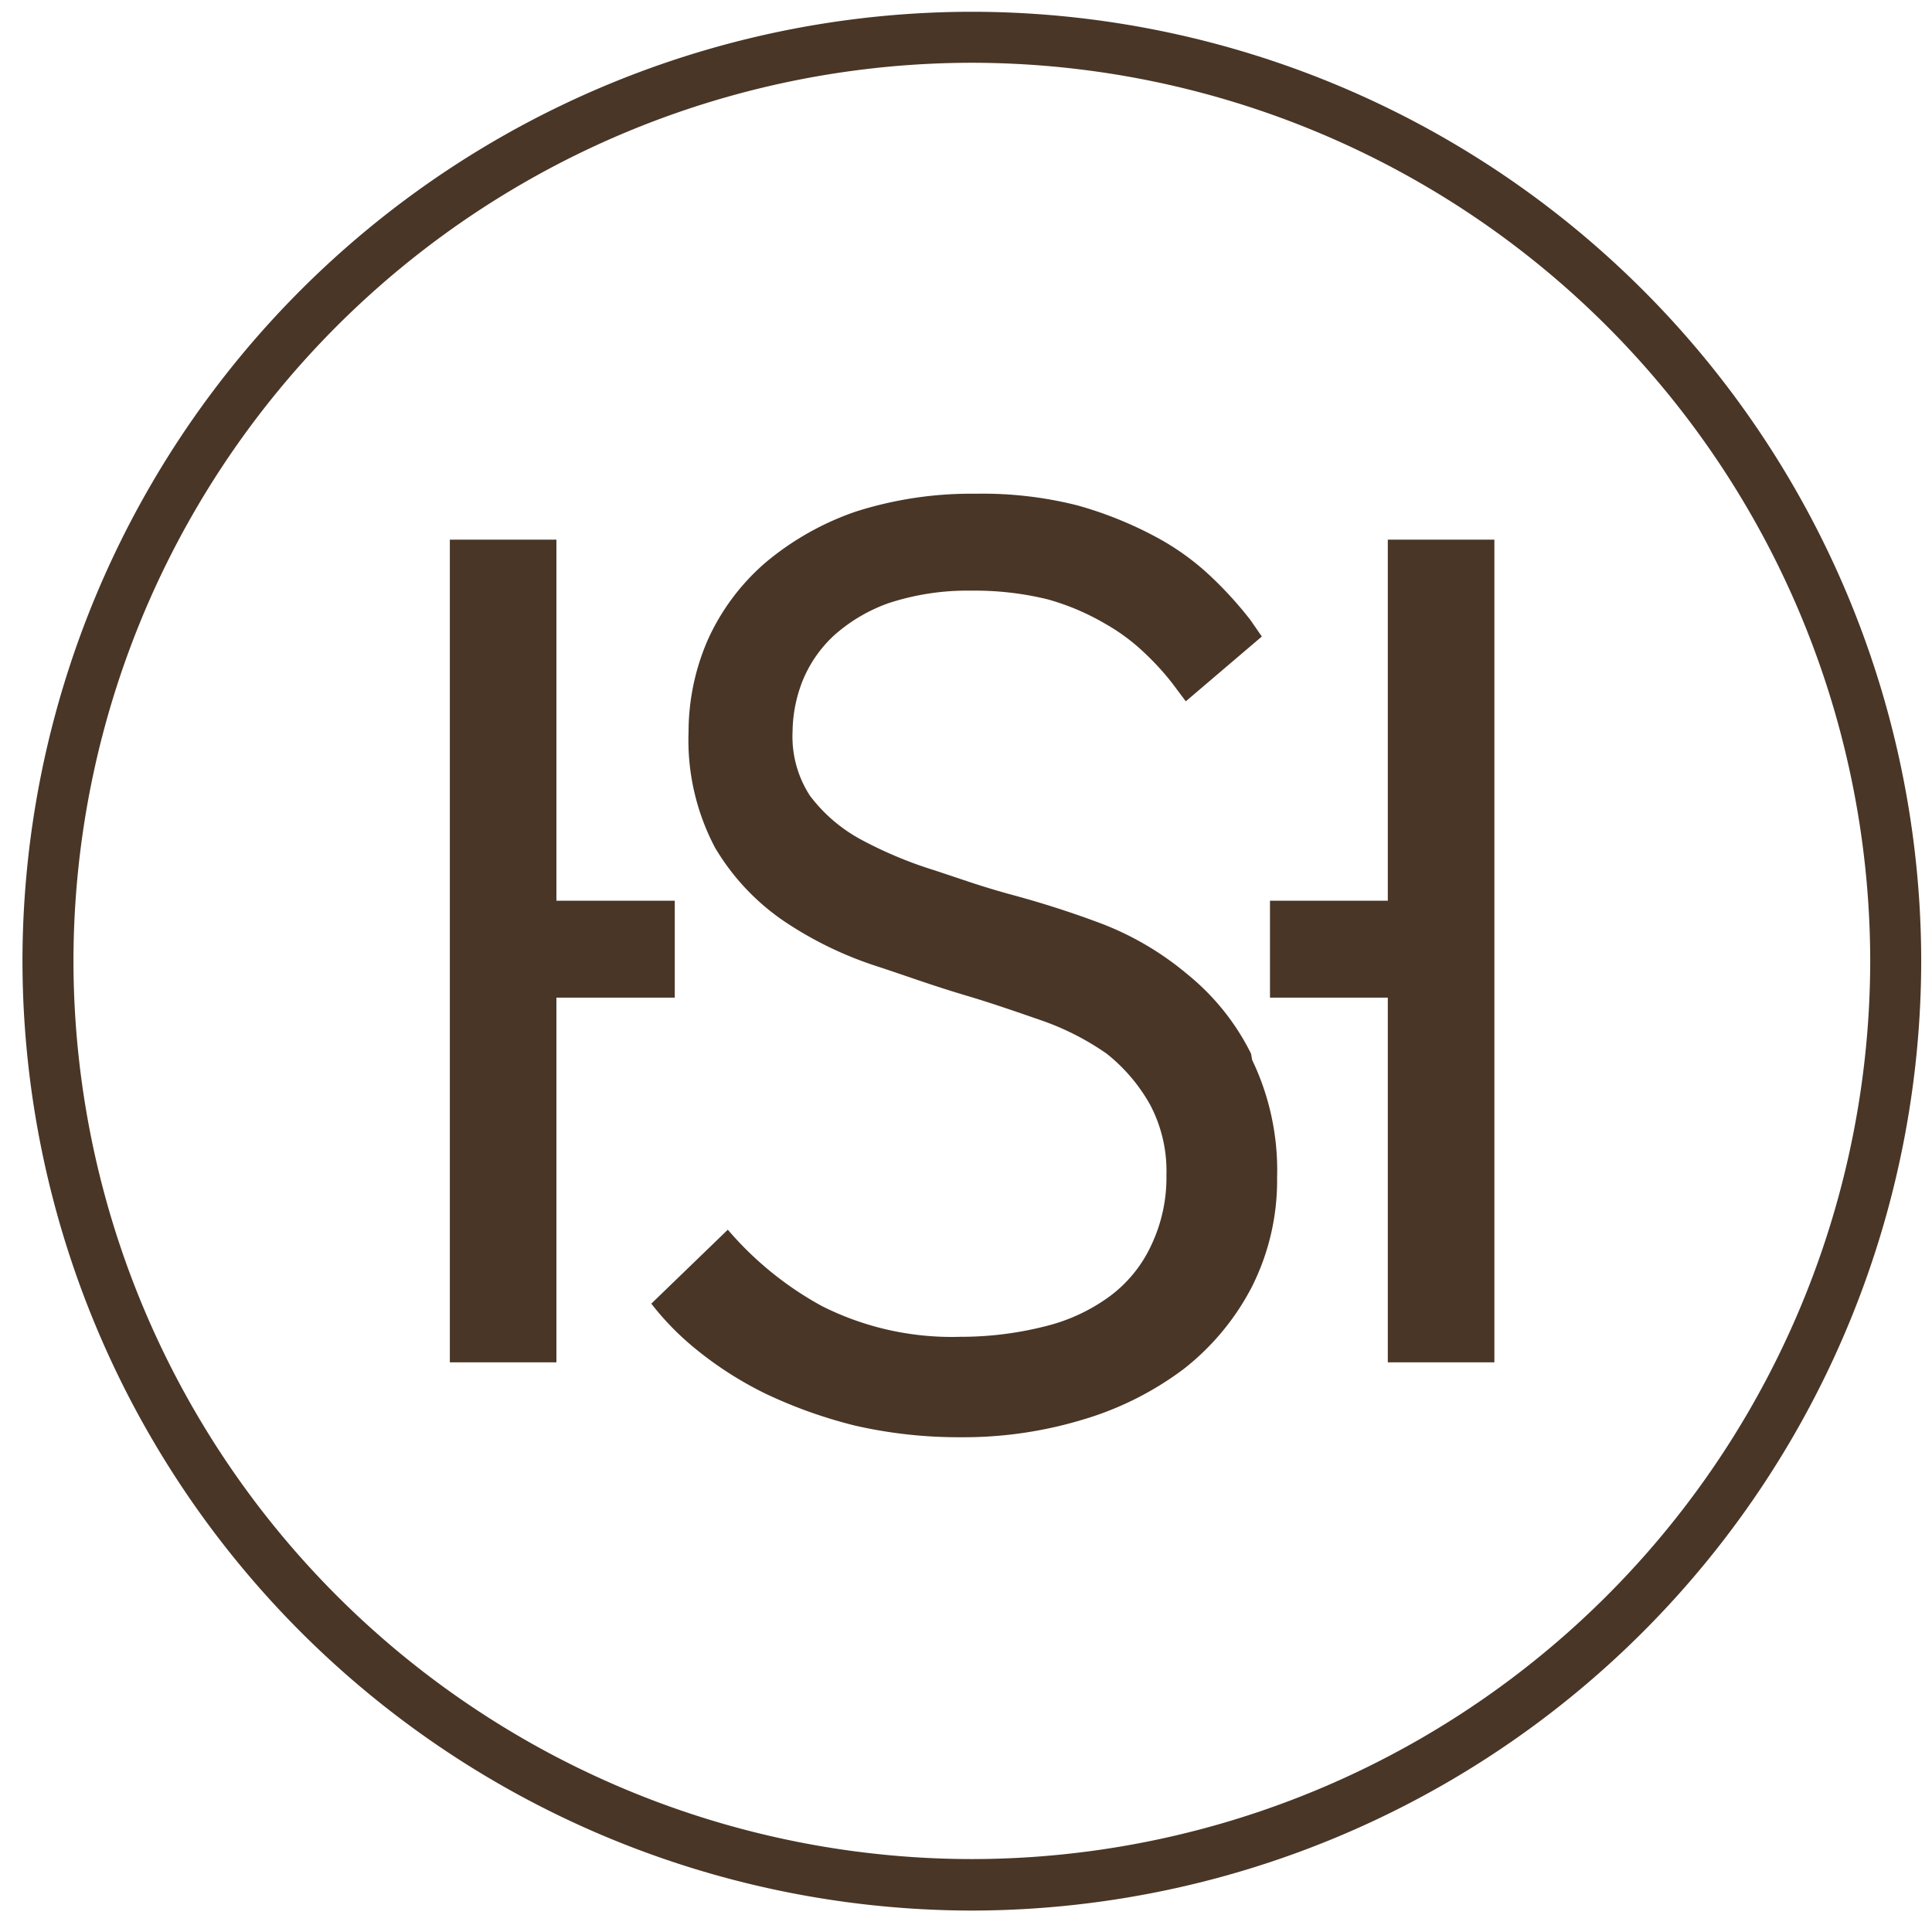
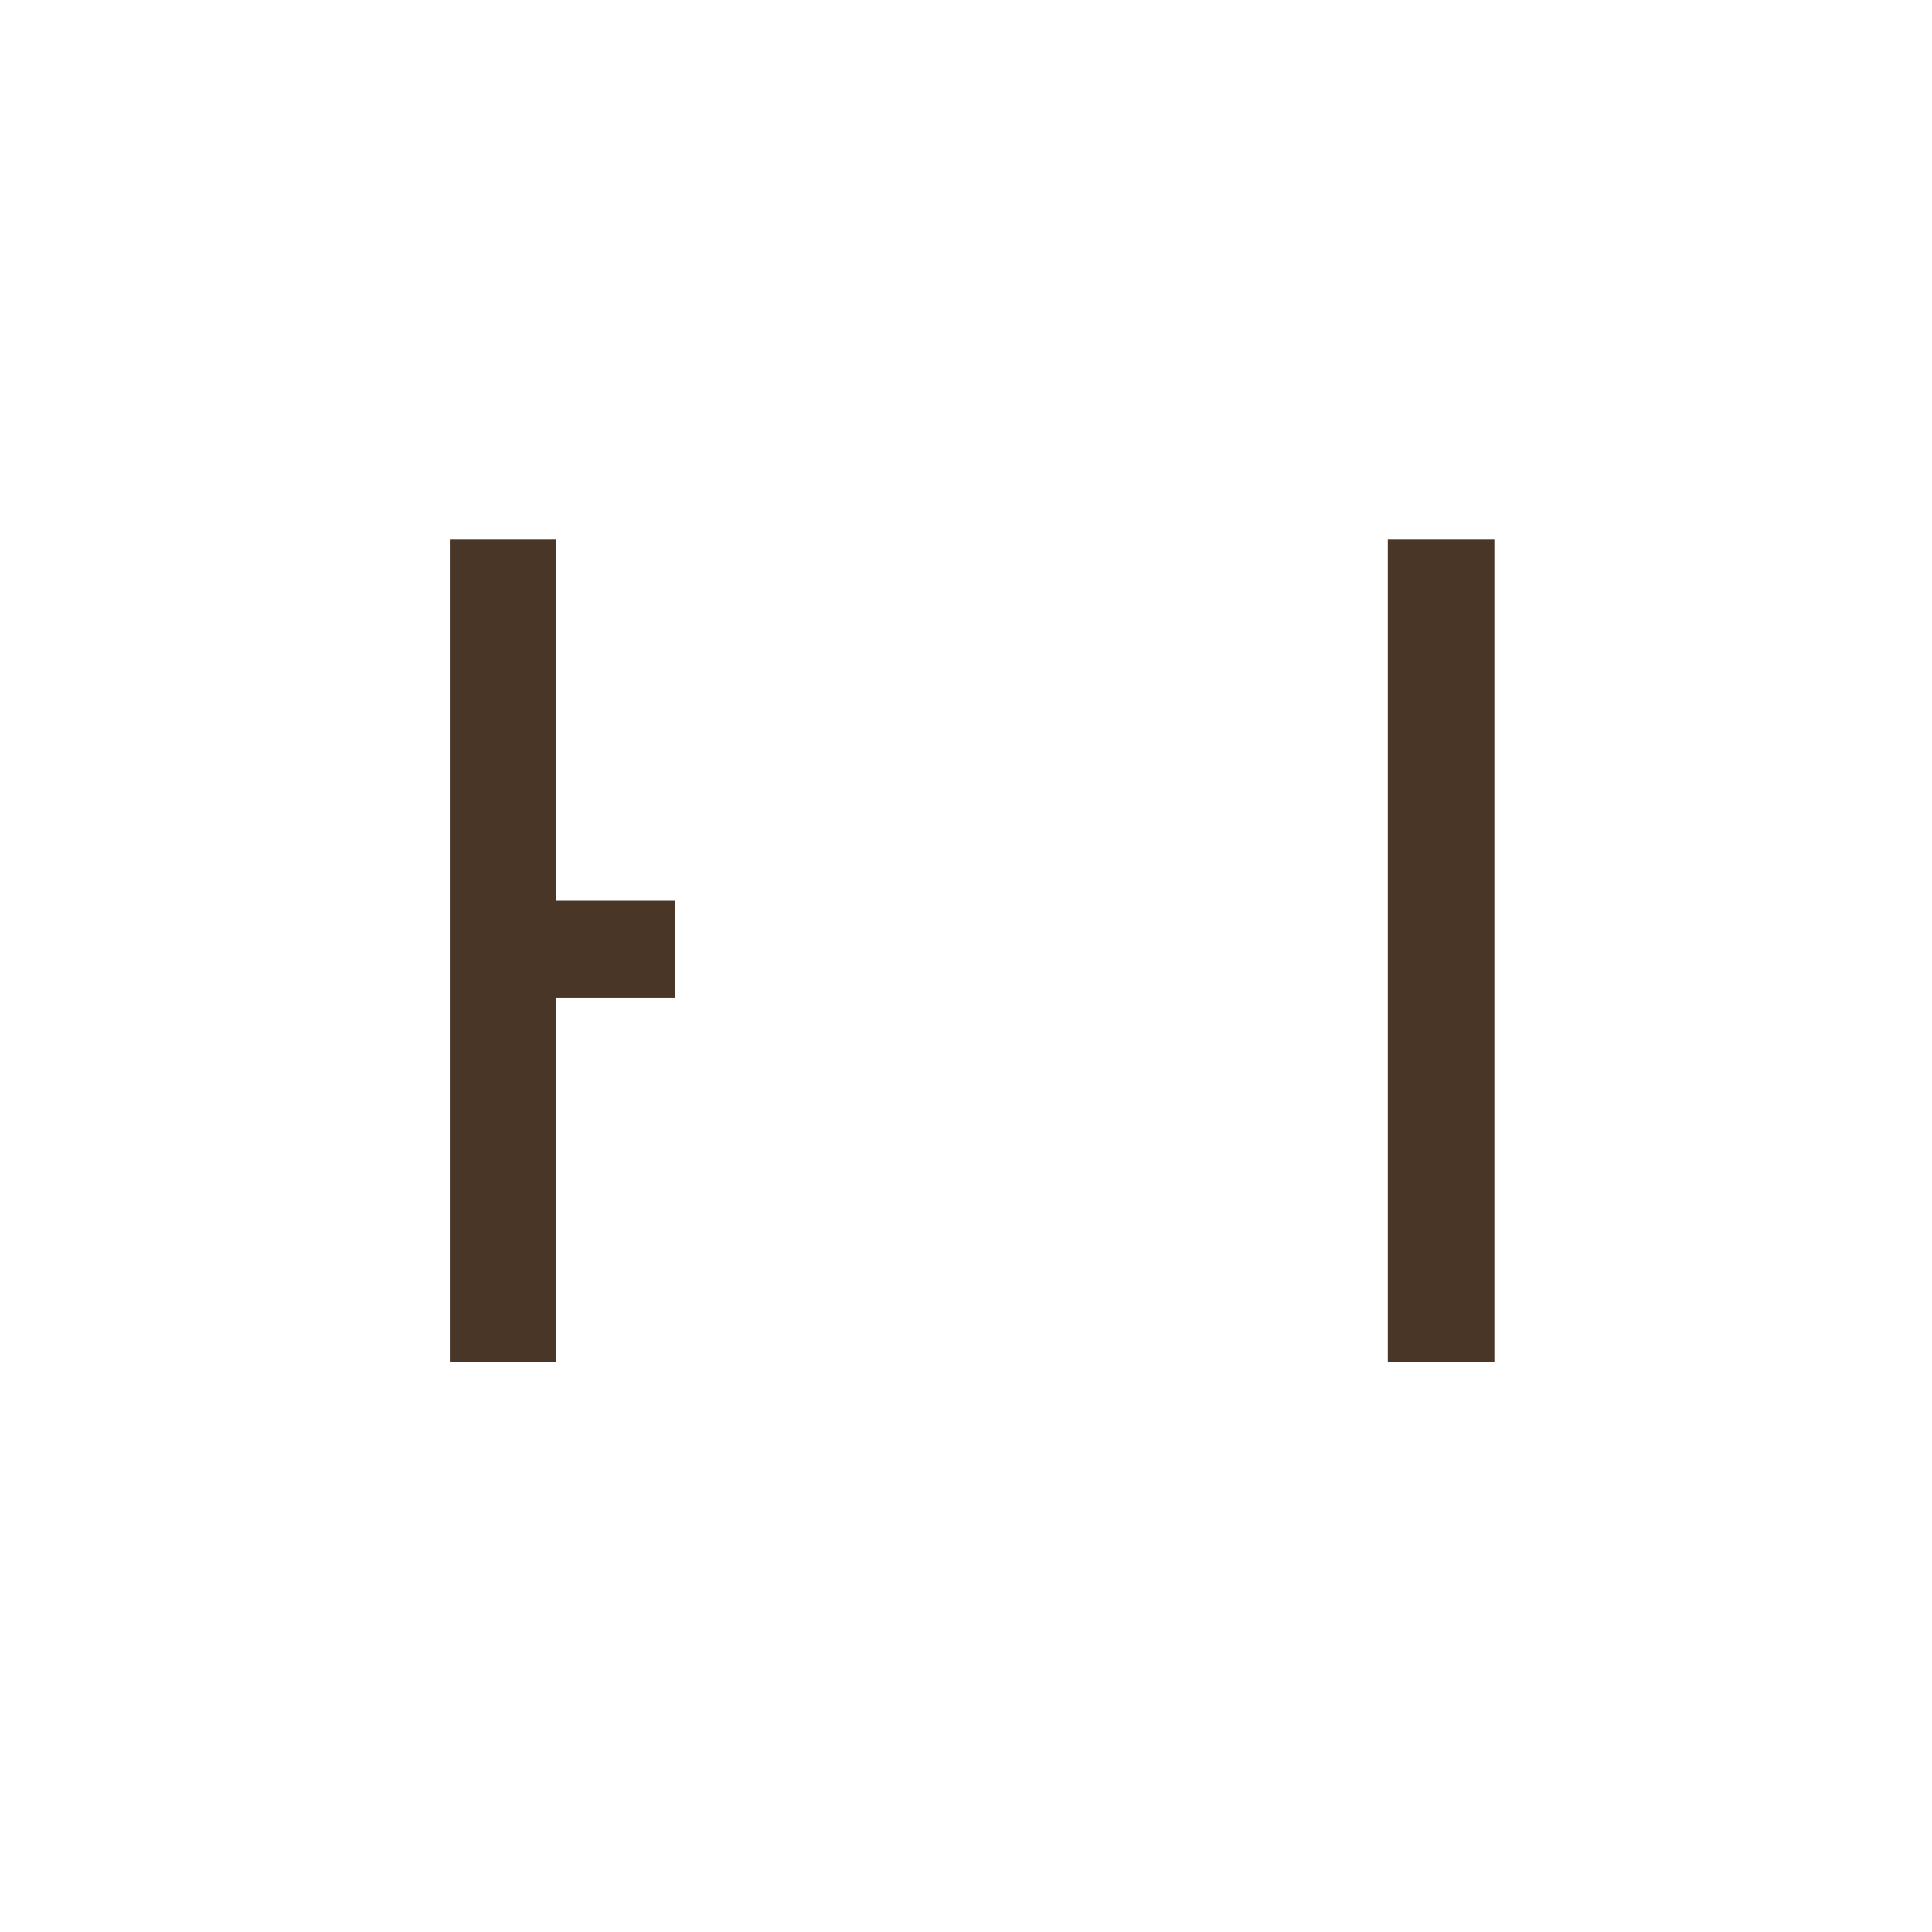
<svg xmlns="http://www.w3.org/2000/svg" width="43" height="43" viewBox="0 0 43 43" fill="none">
-   <path d="M21.625 1.397a20.012 20.012 0 0 0-19.99 19.99 20.012 20.012 0 0 0 19.99 19.99 20.012 20.012 0 0 0 20-19.99 20.012 20.012 0 0 0-20-19.99zm0 41.126A21.159 21.159 0 0 1 .5 21.387 21.147 21.147 0 0 1 21.625.262 21.148 21.148 0 0 1 42.76 21.387a21.16 21.16 0 0 1-21.125 21.136" fill="#493627" />
-   <path d="M12.384 20.047v-8.036h-2.372v18.31h2.372v-8.117h2.634v-2.157h-2.634zM30.888 20.047v-8.036h2.372v18.31h-2.372v-8.117h-2.622v-2.157h2.622z" fill="#493627" />
-   <path d="M27.845 23.453a5.3 5.3 0 0 0-1.407-1.76 6.685 6.685 0 0 0-1.919-1.135 21.65 21.65 0 0 0-2.054-.658c-.693-.193-.988-.307-1.68-.534a9.171 9.171 0 0 1-1.623-.681 3.509 3.509 0 0 1-1.136-.976 2.418 2.418 0 0 1-.386-1.43c.005-.39.082-.775.227-1.136.154-.374.386-.71.681-.987.354-.32.767-.566 1.215-.727a5.606 5.606 0 0 1 1.85-.283 6.81 6.81 0 0 1 1.703.193c.45.125.88.308 1.283.544.317.179.61.396.874.648.22.207.426.43.613.67l.306.408 1.692-1.442-.25-.363a8.484 8.484 0 0 0-.851-.942 5.677 5.677 0 0 0-1.272-.92 8.522 8.522 0 0 0-1.725-.692 8.583 8.583 0 0 0-2.27-.261 8.444 8.444 0 0 0-2.668.397 6.3 6.3 0 0 0-2.01 1.135 4.97 4.97 0 0 0-1.282 1.714 5.131 5.131 0 0 0-.431 2.055 5.12 5.12 0 0 0 .59 2.577c.385.65.908 1.208 1.533 1.634a8.227 8.227 0 0 0 2.054 1c.693.226 1.135.396 1.964.646.579.17 1.135.364 1.725.568.512.179.997.427 1.442.738.392.312.72.697.965 1.135.254.482.379 1.021.363 1.566a3.507 3.507 0 0 1-.33 1.544 2.964 2.964 0 0 1-.907 1.135c-.43.32-.921.552-1.442.681-.623.16-1.264.24-1.907.239a6.425 6.425 0 0 1-3.076-.681 7.448 7.448 0 0 1-2.1-1.703l-1.703 1.646c.287.369.614.704.976.999a8.008 8.008 0 0 0 1.578 1.01c.633.3 1.295.535 1.975.704.771.176 1.56.264 2.35.26a9.15 9.15 0 0 0 2.702-.385 7.058 7.058 0 0 0 2.27-1.135 5.573 5.573 0 0 0 1.51-1.816 5.256 5.256 0 0 0 .567-2.441 5.676 5.676 0 0 0-.556-2.622" fill="#493627" />
+   <path d="M12.384 20.047v-8.036h-2.372v18.31h2.372v-8.117h2.634v-2.157h-2.634zM30.888 20.047v-8.036h2.372v18.31h-2.372v-8.117v-2.157h2.622z" fill="#493627" />
</svg>